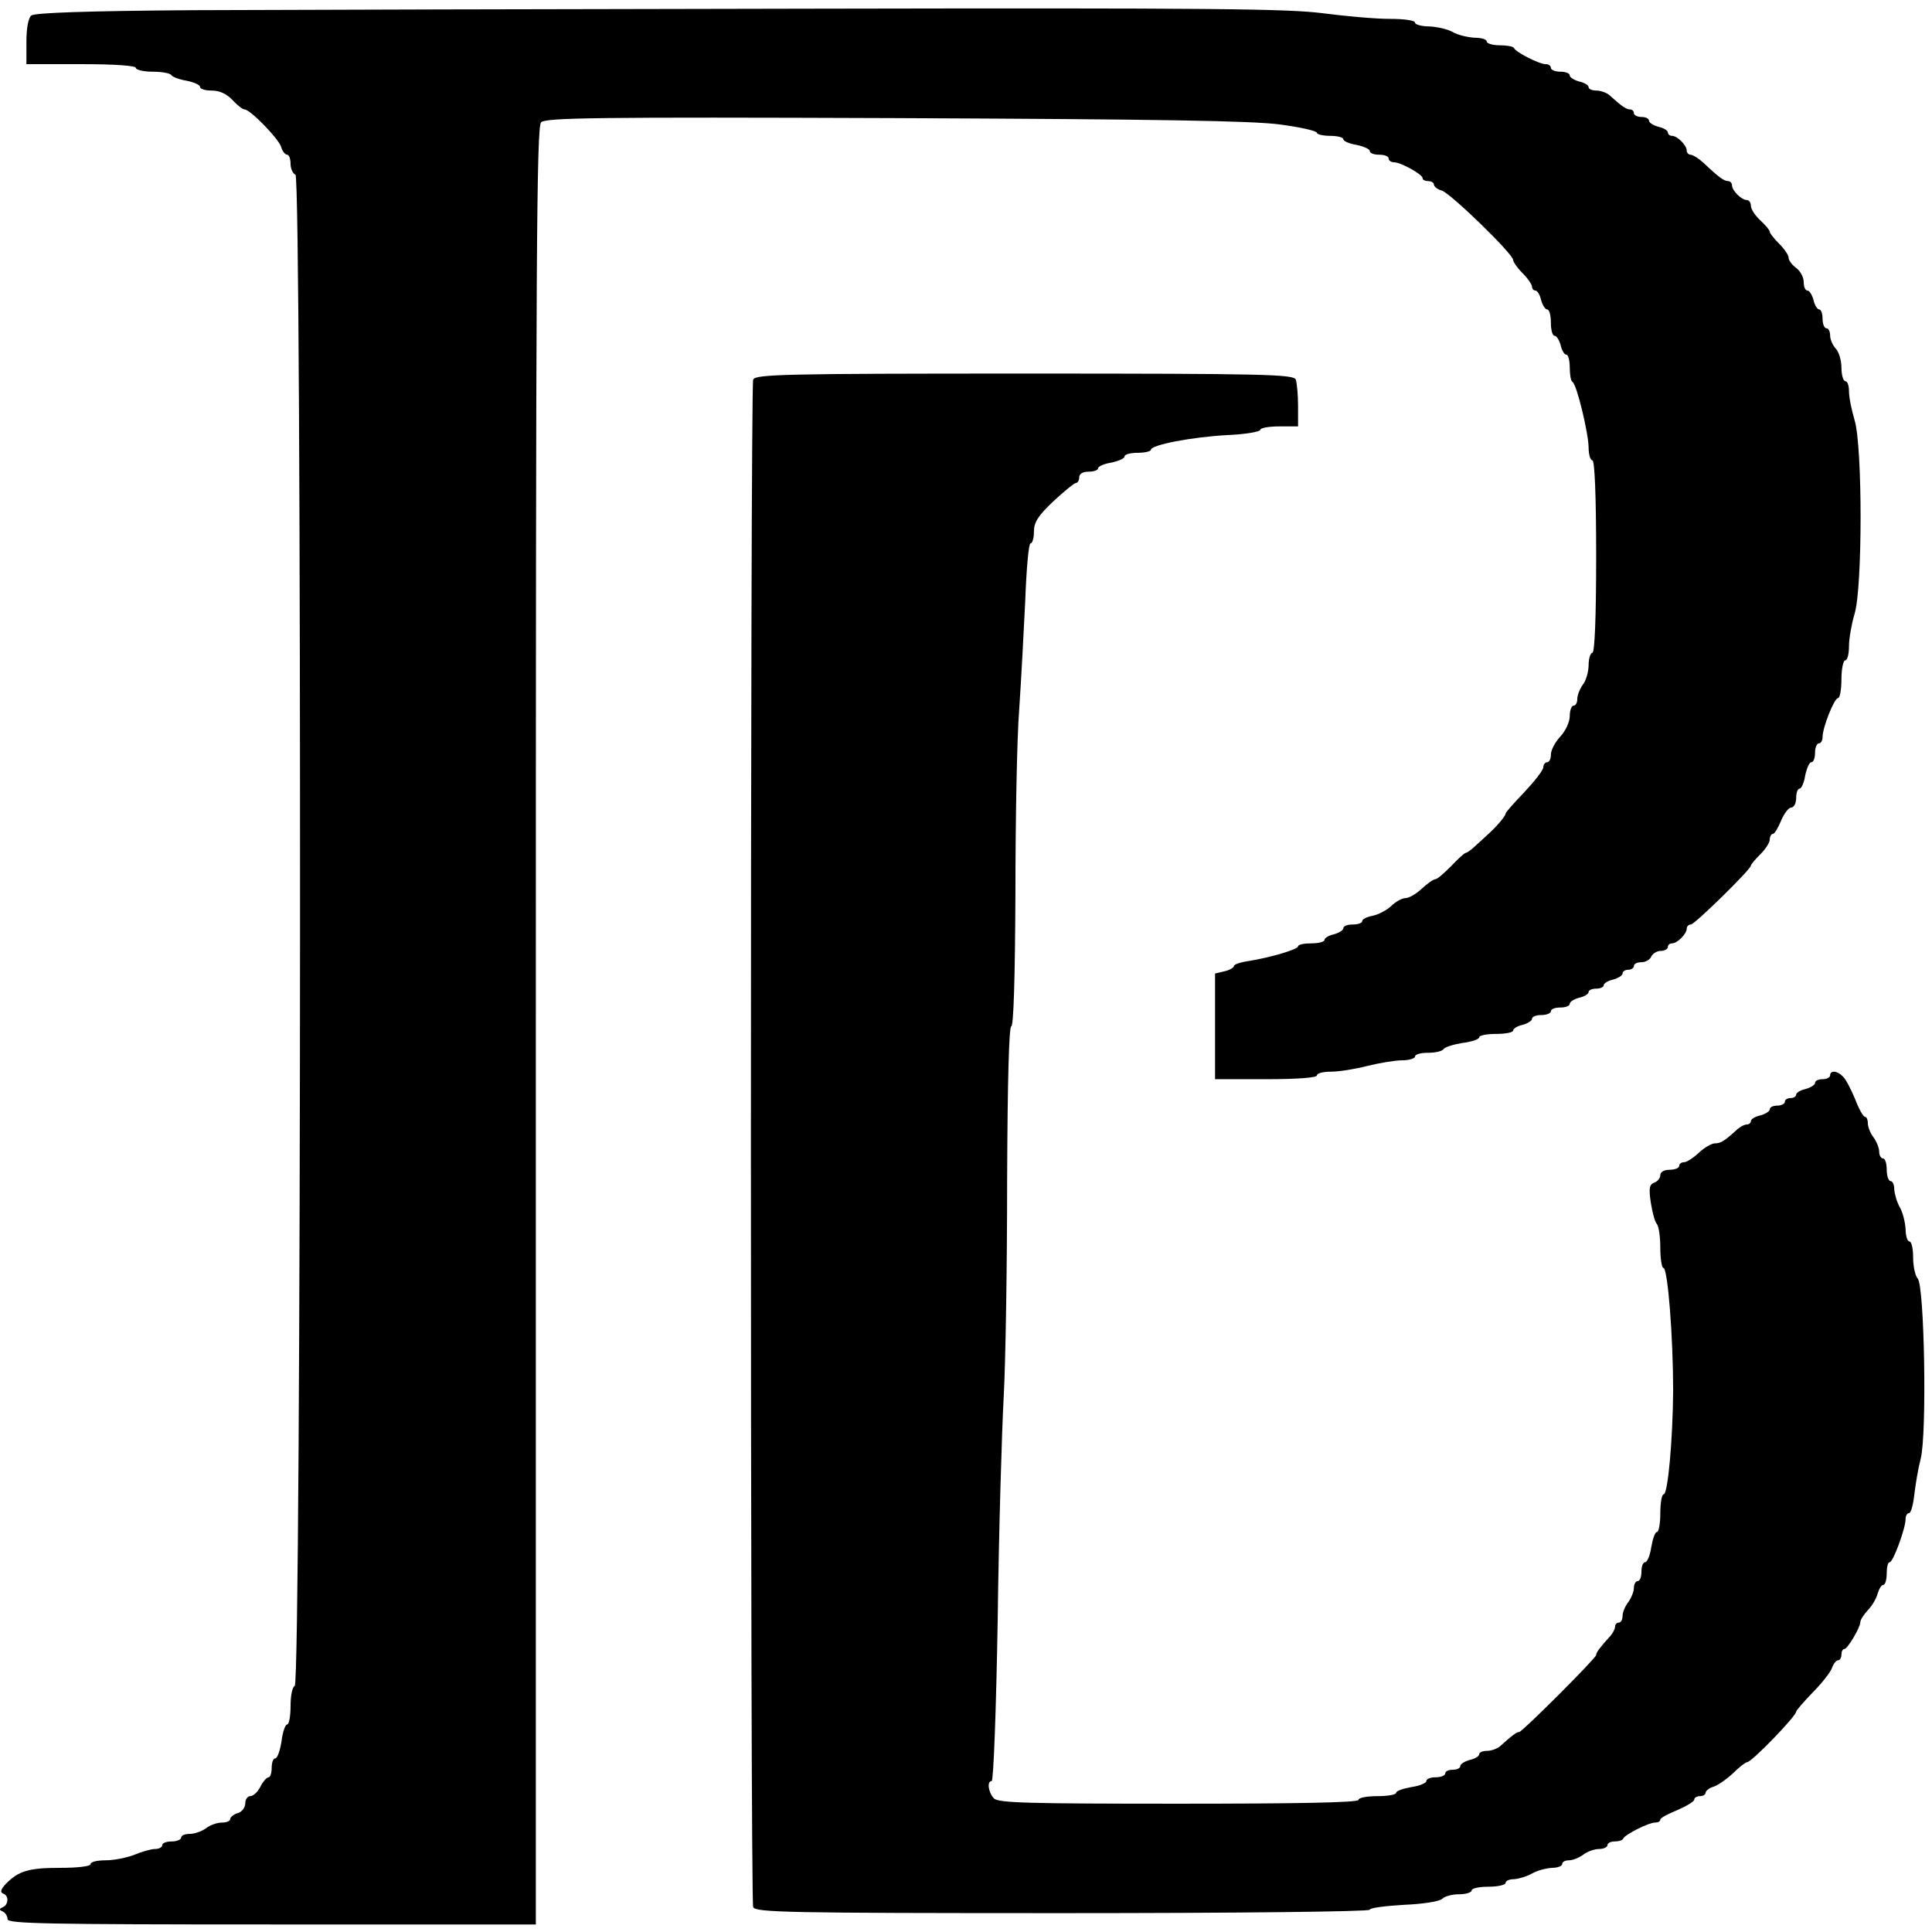
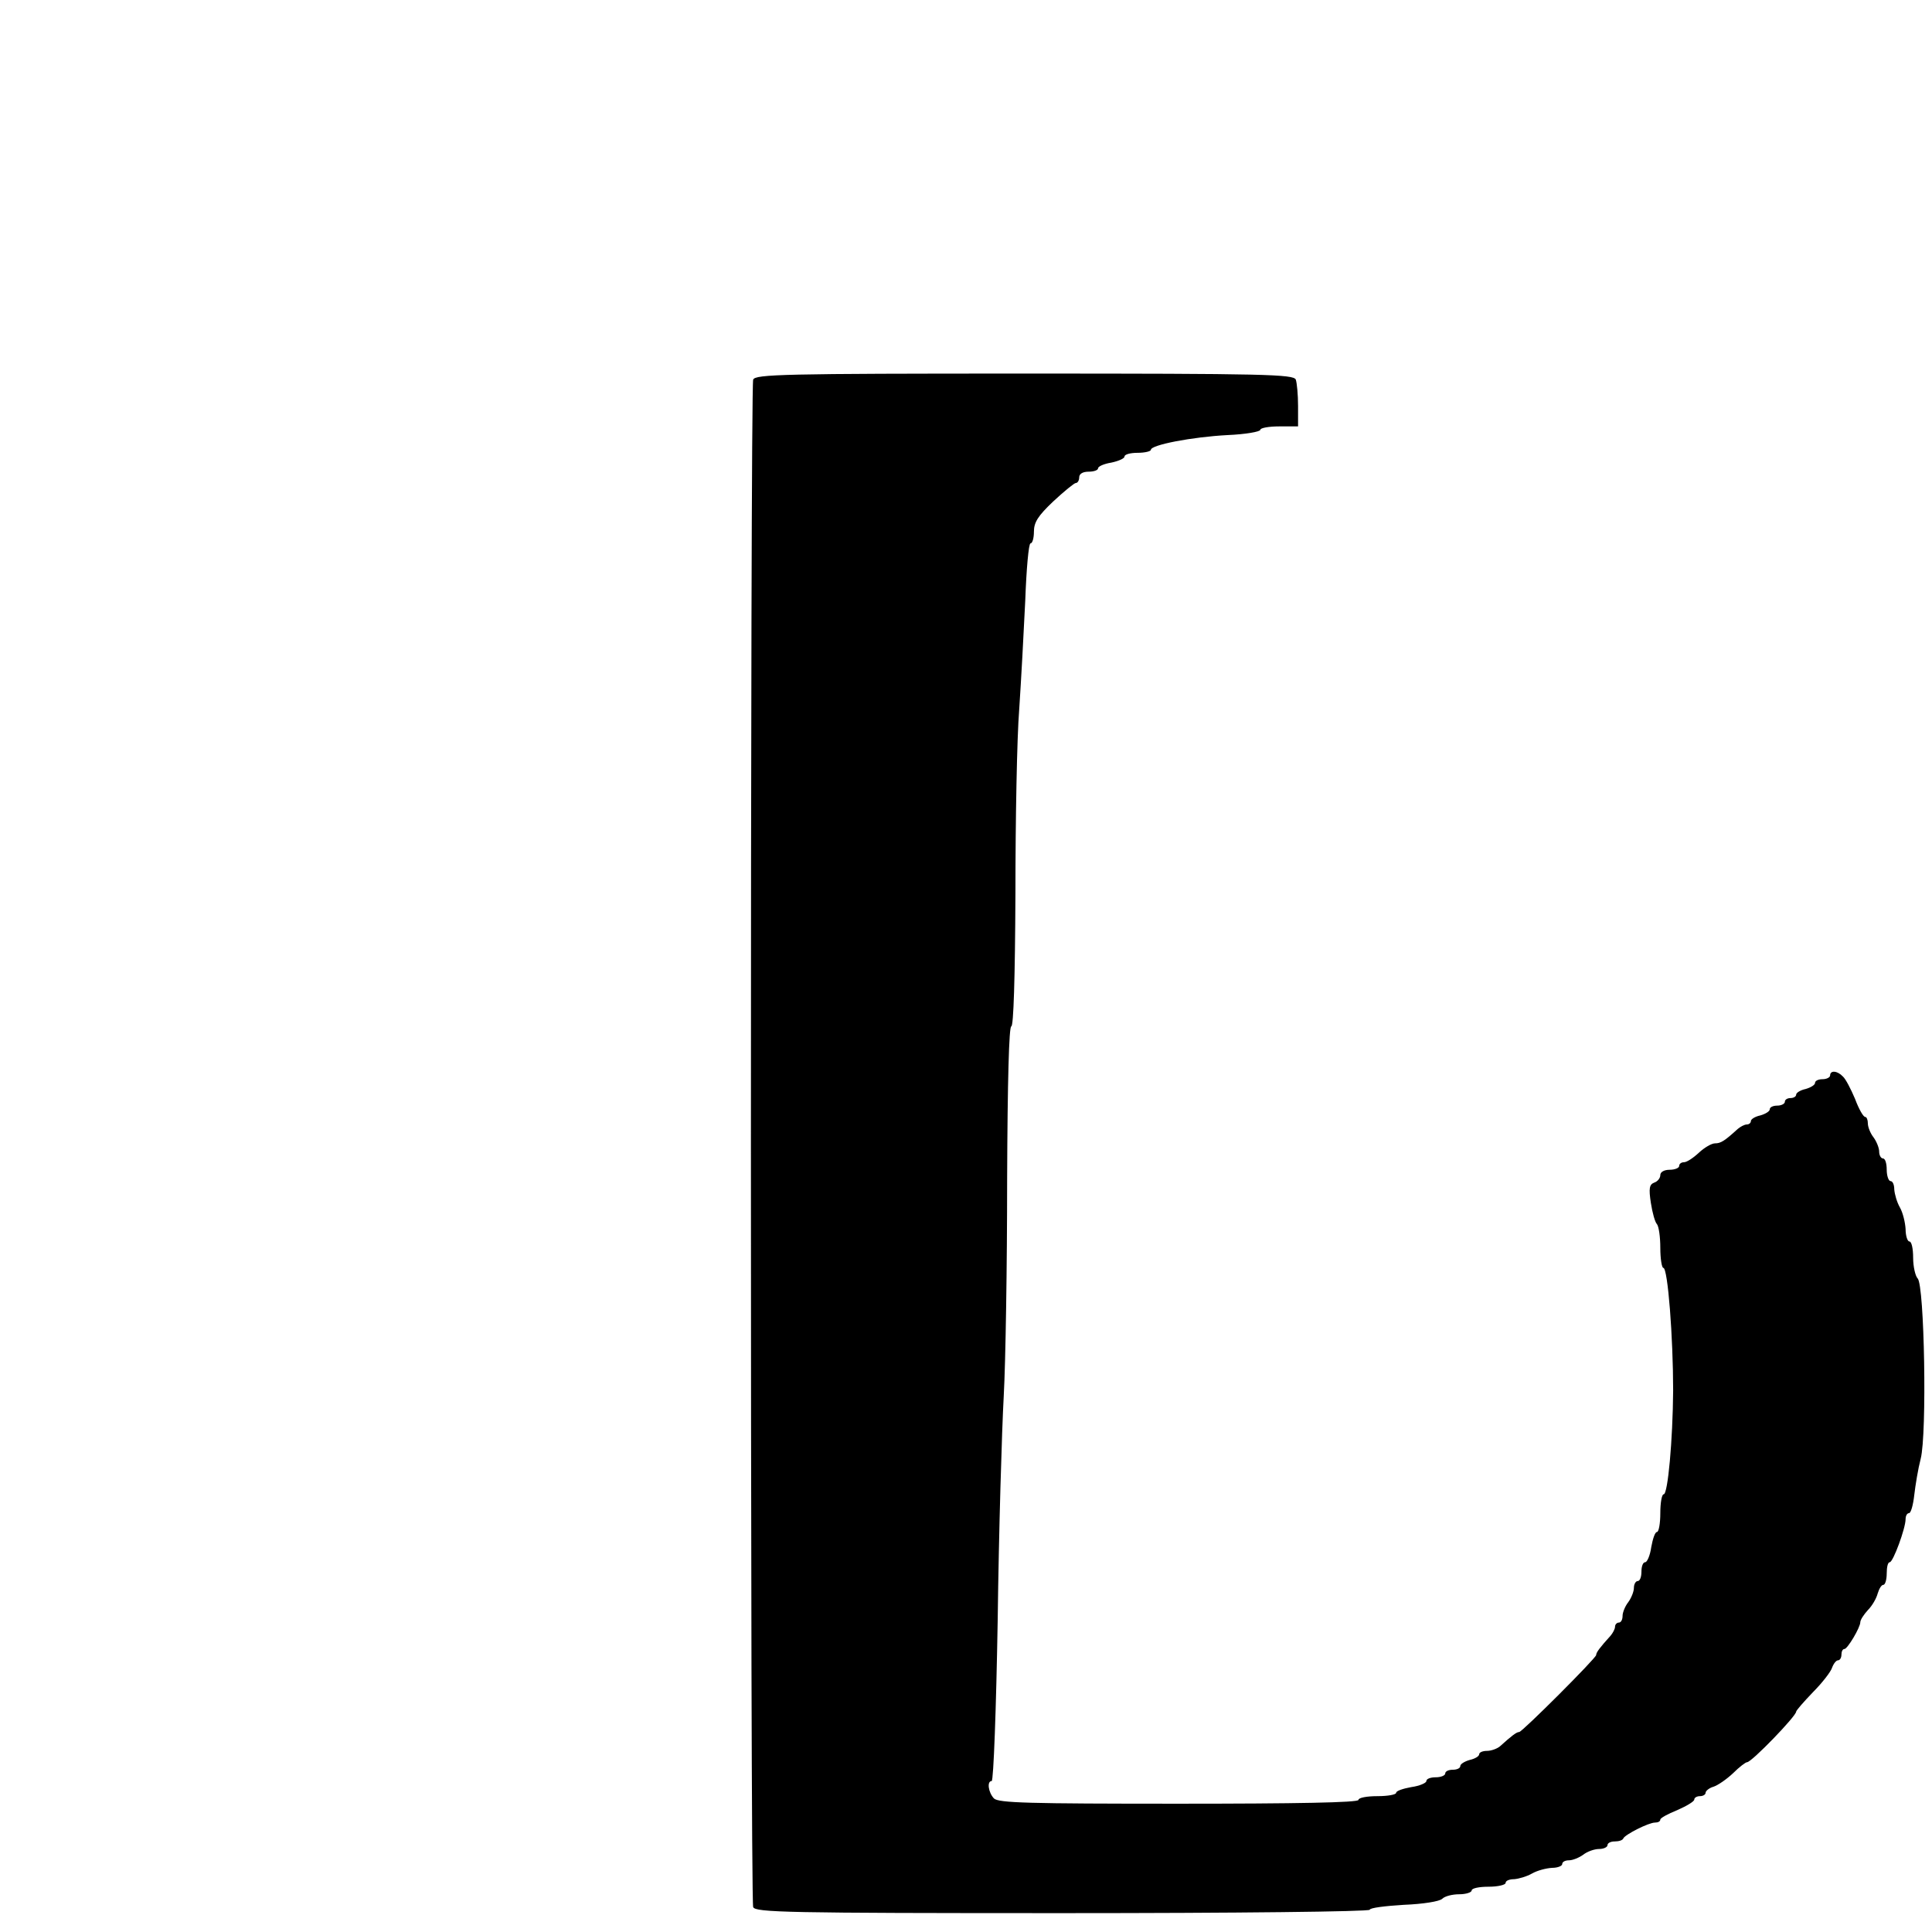
<svg xmlns="http://www.w3.org/2000/svg" version="1.0" width="512pt" height="512pt" viewBox="0 0 512 512" preserveAspectRatio="xMidYMid meet">
  <g transform="translate(0,512) scale(0.1,-0.1)" fill="#000000" stroke="none">
-     <path d="M511 5093 c-285 -2 -418 -7 -428 -14 -8 -7 -13 -33 -13 -70 l0 -59 145 0 c90 0 145 -4 145 -10 0 -5 20 -10 44 -10 25 0 47 -4 50 -9 3 -5 22 -12 41 -15 19 -4 35 -11 35 -16 0 -6 14 -10 31 -10 21 0 40 -9 55 -25 13 -14 27 -25 32 -25 15 0 89 -76 97 -99 3 -12 11 -21 16 -21 5 0 9 -11 9 -24 0 -13 6 -26 13 -29 17 -5 16 -3999 -2 -4005 -6 -2 -11 -25 -11 -53 0 -27 -4 -49 -9 -49 -5 0 -12 -20 -15 -45 -4 -25 -11 -45 -17 -45 -5 0 -9 -11 -9 -25 0 -14 -4 -25 -8 -25 -5 0 -15 -11 -22 -25 -7 -14 -19 -25 -27 -25 -7 0 -13 -9 -13 -19 0 -11 -9 -23 -20 -26 -11 -3 -20 -11 -20 -16 0 -5 -10 -9 -22 -9 -13 0 -32 -7 -42 -15 -11 -8 -30 -15 -43 -15 -13 0 -23 -4 -23 -10 0 -5 -11 -10 -25 -10 -14 0 -25 -4 -25 -10 0 -5 -8 -10 -19 -10 -10 0 -35 -7 -54 -15 -20 -8 -55 -15 -77 -15 -22 0 -40 -4 -40 -10 0 -6 -34 -10 -81 -10 -83 0 -110 -8 -144 -43 -13 -14 -15 -22 -7 -25 16 -5 15 -29 0 -36 -11 -5 -11 -7 0 -12 6 -3 12 -12 12 -20 0 -12 103 -14 700 -14 l700 0 0 2381 c0 2058 2 2382 14 2395 13 12 145 14 938 11 700 -3 947 -7 1021 -17 53 -7 97 -17 97 -22 0 -4 16 -8 35 -8 19 0 35 -4 35 -9 0 -5 16 -12 35 -15 19 -4 35 -11 35 -16 0 -6 11 -10 25 -10 14 0 25 -4 25 -10 0 -5 6 -10 14 -10 18 0 76 -32 76 -42 0 -5 7 -8 15 -8 8 0 15 -4 15 -9 0 -5 9 -13 21 -16 24 -8 189 -168 189 -184 0 -5 11 -21 25 -35 14 -14 25 -30 25 -36 0 -5 4 -10 9 -10 5 0 12 -11 15 -25 4 -14 11 -25 16 -25 6 0 10 -16 10 -35 0 -19 4 -35 10 -35 5 0 12 -11 16 -25 3 -14 10 -25 15 -25 5 0 9 -15 9 -34 0 -19 3 -36 7 -38 11 -4 43 -137 43 -175 0 -18 5 -33 10 -33 6 0 10 -92 10 -255 0 -163 -4 -255 -10 -255 -5 0 -10 -15 -10 -32 0 -18 -7 -42 -15 -52 -8 -11 -15 -28 -15 -38 0 -10 -4 -18 -10 -18 -5 0 -10 -12 -10 -28 0 -15 -11 -39 -25 -54 -14 -15 -25 -36 -25 -48 0 -11 -4 -20 -10 -20 -5 0 -10 -6 -10 -13 0 -8 -23 -37 -50 -66 -28 -29 -50 -54 -50 -57 0 -6 -20 -30 -38 -47 -7 -7 -24 -22 -37 -34 -13 -13 -27 -23 -30 -23 -4 0 -21 -16 -39 -35 -19 -19 -37 -35 -42 -35 -5 0 -21 -11 -36 -25 -15 -14 -34 -25 -43 -25 -9 0 -26 -9 -38 -21 -12 -11 -34 -23 -50 -26 -15 -3 -27 -9 -27 -14 0 -5 -11 -9 -25 -9 -14 0 -25 -4 -25 -10 0 -5 -11 -12 -25 -16 -14 -3 -25 -10 -25 -15 0 -5 -16 -9 -35 -9 -19 0 -35 -3 -35 -8 0 -8 -75 -30 -132 -39 -21 -3 -38 -9 -38 -13 0 -4 -11 -11 -25 -14 l-25 -6 0 -140 0 -140 135 0 c83 0 135 4 135 10 0 6 17 10 38 10 21 0 64 7 95 15 32 8 74 15 92 15 19 0 35 5 35 10 0 6 15 10 34 10 19 0 37 4 41 9 3 6 26 13 50 17 25 3 45 10 45 15 0 5 20 9 45 9 25 0 45 4 45 9 0 5 11 12 25 15 14 4 25 11 25 16 0 6 11 10 25 10 14 0 25 5 25 10 0 6 11 10 25 10 14 0 25 4 25 10 0 5 11 12 25 16 14 3 25 10 25 15 0 5 9 9 20 9 11 0 20 4 20 9 0 5 11 12 25 15 14 4 25 11 25 16 0 6 7 10 15 10 8 0 15 5 15 10 0 6 9 10 20 10 11 0 23 7 26 15 4 8 15 15 25 15 10 0 19 5 19 10 0 6 5 10 11 10 14 0 39 25 39 39 0 6 5 11 11 11 10 0 159 146 159 156 0 3 11 16 25 30 14 14 25 31 25 39 0 8 4 15 8 15 5 0 14 16 22 35 8 19 20 35 27 35 7 0 13 11 13 25 0 14 4 25 9 25 5 0 12 16 15 35 4 19 11 35 16 35 6 0 10 11 10 25 0 14 5 25 10 25 6 0 10 8 10 17 0 25 31 103 41 103 5 0 9 23 9 50 0 28 5 50 10 50 6 0 10 17 10 38 0 20 7 59 15 86 21 70 21 442 0 512 -8 27 -15 61 -15 77 0 15 -4 27 -10 27 -5 0 -10 16 -10 36 0 19 -7 42 -15 50 -8 9 -15 24 -15 35 0 10 -4 19 -10 19 -5 0 -10 11 -10 25 0 14 -4 25 -9 25 -5 0 -12 11 -15 25 -4 14 -11 25 -16 25 -6 0 -10 10 -10 23 0 12 -9 29 -20 37 -11 8 -20 20 -20 27 0 7 -11 23 -25 37 -14 14 -25 28 -25 32 0 4 -11 17 -25 30 -14 13 -25 30 -25 39 0 8 -5 15 -11 15 -14 0 -39 25 -39 39 0 6 -5 11 -10 11 -11 0 -25 10 -65 48 -13 12 -29 22 -35 22 -5 0 -10 5 -10 11 0 14 -25 39 -39 39 -6 0 -11 4 -11 9 0 5 -11 12 -25 15 -14 4 -25 11 -25 16 0 6 -9 10 -20 10 -11 0 -20 5 -20 10 0 6 -5 10 -10 10 -10 0 -22 8 -55 38 -7 6 -23 12 -34 12 -12 0 -21 4 -21 9 0 5 -11 12 -25 15 -14 4 -25 11 -25 16 0 6 -11 10 -25 10 -14 0 -25 5 -25 10 0 6 -6 10 -14 10 -17 0 -80 32 -84 43 -2 4 -19 7 -38 7 -19 0 -34 5 -34 10 0 6 -15 10 -32 10 -18 1 -44 7 -58 15 -14 8 -42 14 -62 15 -21 0 -38 5 -38 10 0 6 -29 10 -67 10 -38 0 -117 7 -178 15 -93 12 -305 14 -1345 12 -679 -1 -1421 -3 -1649 -4z" />
    <path d="M1996 4114 c-8 -20 -8 -4028 0 -4048 6 -14 87 -16 820 -16 460 0 814 4 814 9 0 5 41 10 90 13 51 2 95 9 102 16 7 7 27 12 45 12 18 0 33 5 33 10 0 6 20 10 45 10 25 0 45 5 45 10 0 6 10 10 23 10 12 1 33 7 47 15 14 8 37 14 53 15 15 0 27 5 27 10 0 6 8 10 18 10 10 0 27 7 38 15 10 8 29 15 42 15 12 0 22 5 22 10 0 6 9 10 19 10 11 0 21 3 23 8 4 10 67 42 84 42 8 0 14 3 14 8 0 4 20 15 45 25 25 11 45 23 45 28 0 5 7 9 15 9 8 0 15 4 15 9 0 5 10 13 21 16 12 4 35 20 52 36 16 16 33 29 37 29 12 0 130 122 130 134 0 3 20 26 44 51 25 25 48 55 51 65 4 11 11 20 16 20 5 0 9 7 9 15 0 8 3 15 8 15 8 0 42 57 42 71 0 6 9 20 20 32 12 12 23 32 26 44 4 13 10 23 15 23 5 0 9 14 9 30 0 17 3 30 8 30 9 0 42 90 42 114 0 9 4 16 9 16 5 0 11 21 14 48 3 26 10 69 17 96 17 66 10 460 -8 478 -6 6 -12 31 -12 55 0 24 -4 43 -10 43 -5 0 -10 15 -10 33 -1 17 -7 43 -15 57 -8 14 -14 35 -15 48 0 12 -4 22 -10 22 -5 0 -10 14 -10 30 0 17 -4 30 -10 30 -5 0 -10 8 -10 18 0 10 -7 27 -15 38 -8 10 -15 27 -15 37 0 9 -3 17 -7 17 -5 0 -17 21 -27 48 -11 26 -25 53 -32 59 -15 16 -34 17 -34 3 0 -5 -9 -10 -20 -10 -11 0 -20 -4 -20 -10 0 -5 -11 -12 -25 -16 -14 -3 -25 -10 -25 -15 0 -5 -7 -9 -15 -9 -8 0 -15 -4 -15 -10 0 -5 -9 -10 -20 -10 -11 0 -20 -4 -20 -10 0 -5 -11 -12 -25 -16 -14 -3 -25 -10 -25 -15 0 -5 -5 -9 -11 -9 -6 0 -17 -6 -24 -12 -35 -32 -45 -38 -60 -38 -9 0 -28 -11 -43 -25 -15 -14 -32 -25 -39 -25 -7 0 -13 -4 -13 -10 0 -5 -11 -10 -25 -10 -15 0 -25 -6 -25 -14 0 -8 -7 -17 -16 -20 -13 -5 -15 -15 -9 -54 4 -26 11 -51 16 -56 5 -6 9 -34 9 -63 0 -29 4 -53 8 -53 12 0 26 -185 26 -325 -1 -132 -14 -275 -25 -275 -5 0 -9 -22 -9 -50 0 -27 -4 -50 -9 -50 -5 0 -11 -18 -15 -40 -3 -22 -11 -40 -16 -40 -6 0 -10 -11 -10 -25 0 -14 -4 -25 -10 -25 -5 0 -10 -8 -10 -18 0 -10 -7 -27 -15 -38 -8 -10 -15 -27 -15 -36 0 -10 -4 -18 -10 -18 -5 0 -10 -5 -10 -11 0 -6 -6 -17 -12 -24 -28 -31 -38 -44 -38 -51 0 -8 -196 -204 -204 -204 -7 0 -20 -10 -51 -38 -7 -6 -23 -12 -34 -12 -12 0 -21 -4 -21 -9 0 -5 -11 -12 -25 -15 -14 -4 -25 -11 -25 -16 0 -6 -9 -10 -20 -10 -11 0 -20 -4 -20 -10 0 -5 -11 -10 -25 -10 -14 0 -25 -4 -25 -10 0 -5 -18 -13 -40 -16 -22 -4 -40 -10 -40 -15 0 -5 -22 -9 -50 -9 -27 0 -50 -4 -50 -10 0 -7 -165 -10 -476 -10 -399 0 -478 2 -490 14 -15 16 -19 46 -6 46 5 0 12 192 16 427 3 236 11 502 16 593 5 91 9 348 9 573 1 264 5 407 11 407 6 0 10 125 11 353 0 193 4 413 10 487 5 74 12 204 16 288 3 83 9 152 14 152 5 0 9 14 9 31 0 25 11 42 51 80 29 27 56 49 60 49 5 0 9 7 9 15 0 9 9 15 25 15 14 0 25 4 25 9 0 5 16 12 35 15 19 4 35 11 35 16 0 6 16 10 35 10 19 0 35 4 35 8 0 13 109 34 203 39 48 2 87 9 87 14 0 5 23 9 50 9 l50 0 0 54 c0 30 -3 61 -6 70 -6 14 -78 16 -719 16 -641 0 -713 -2 -719 -16z" />
  </g>
</svg>